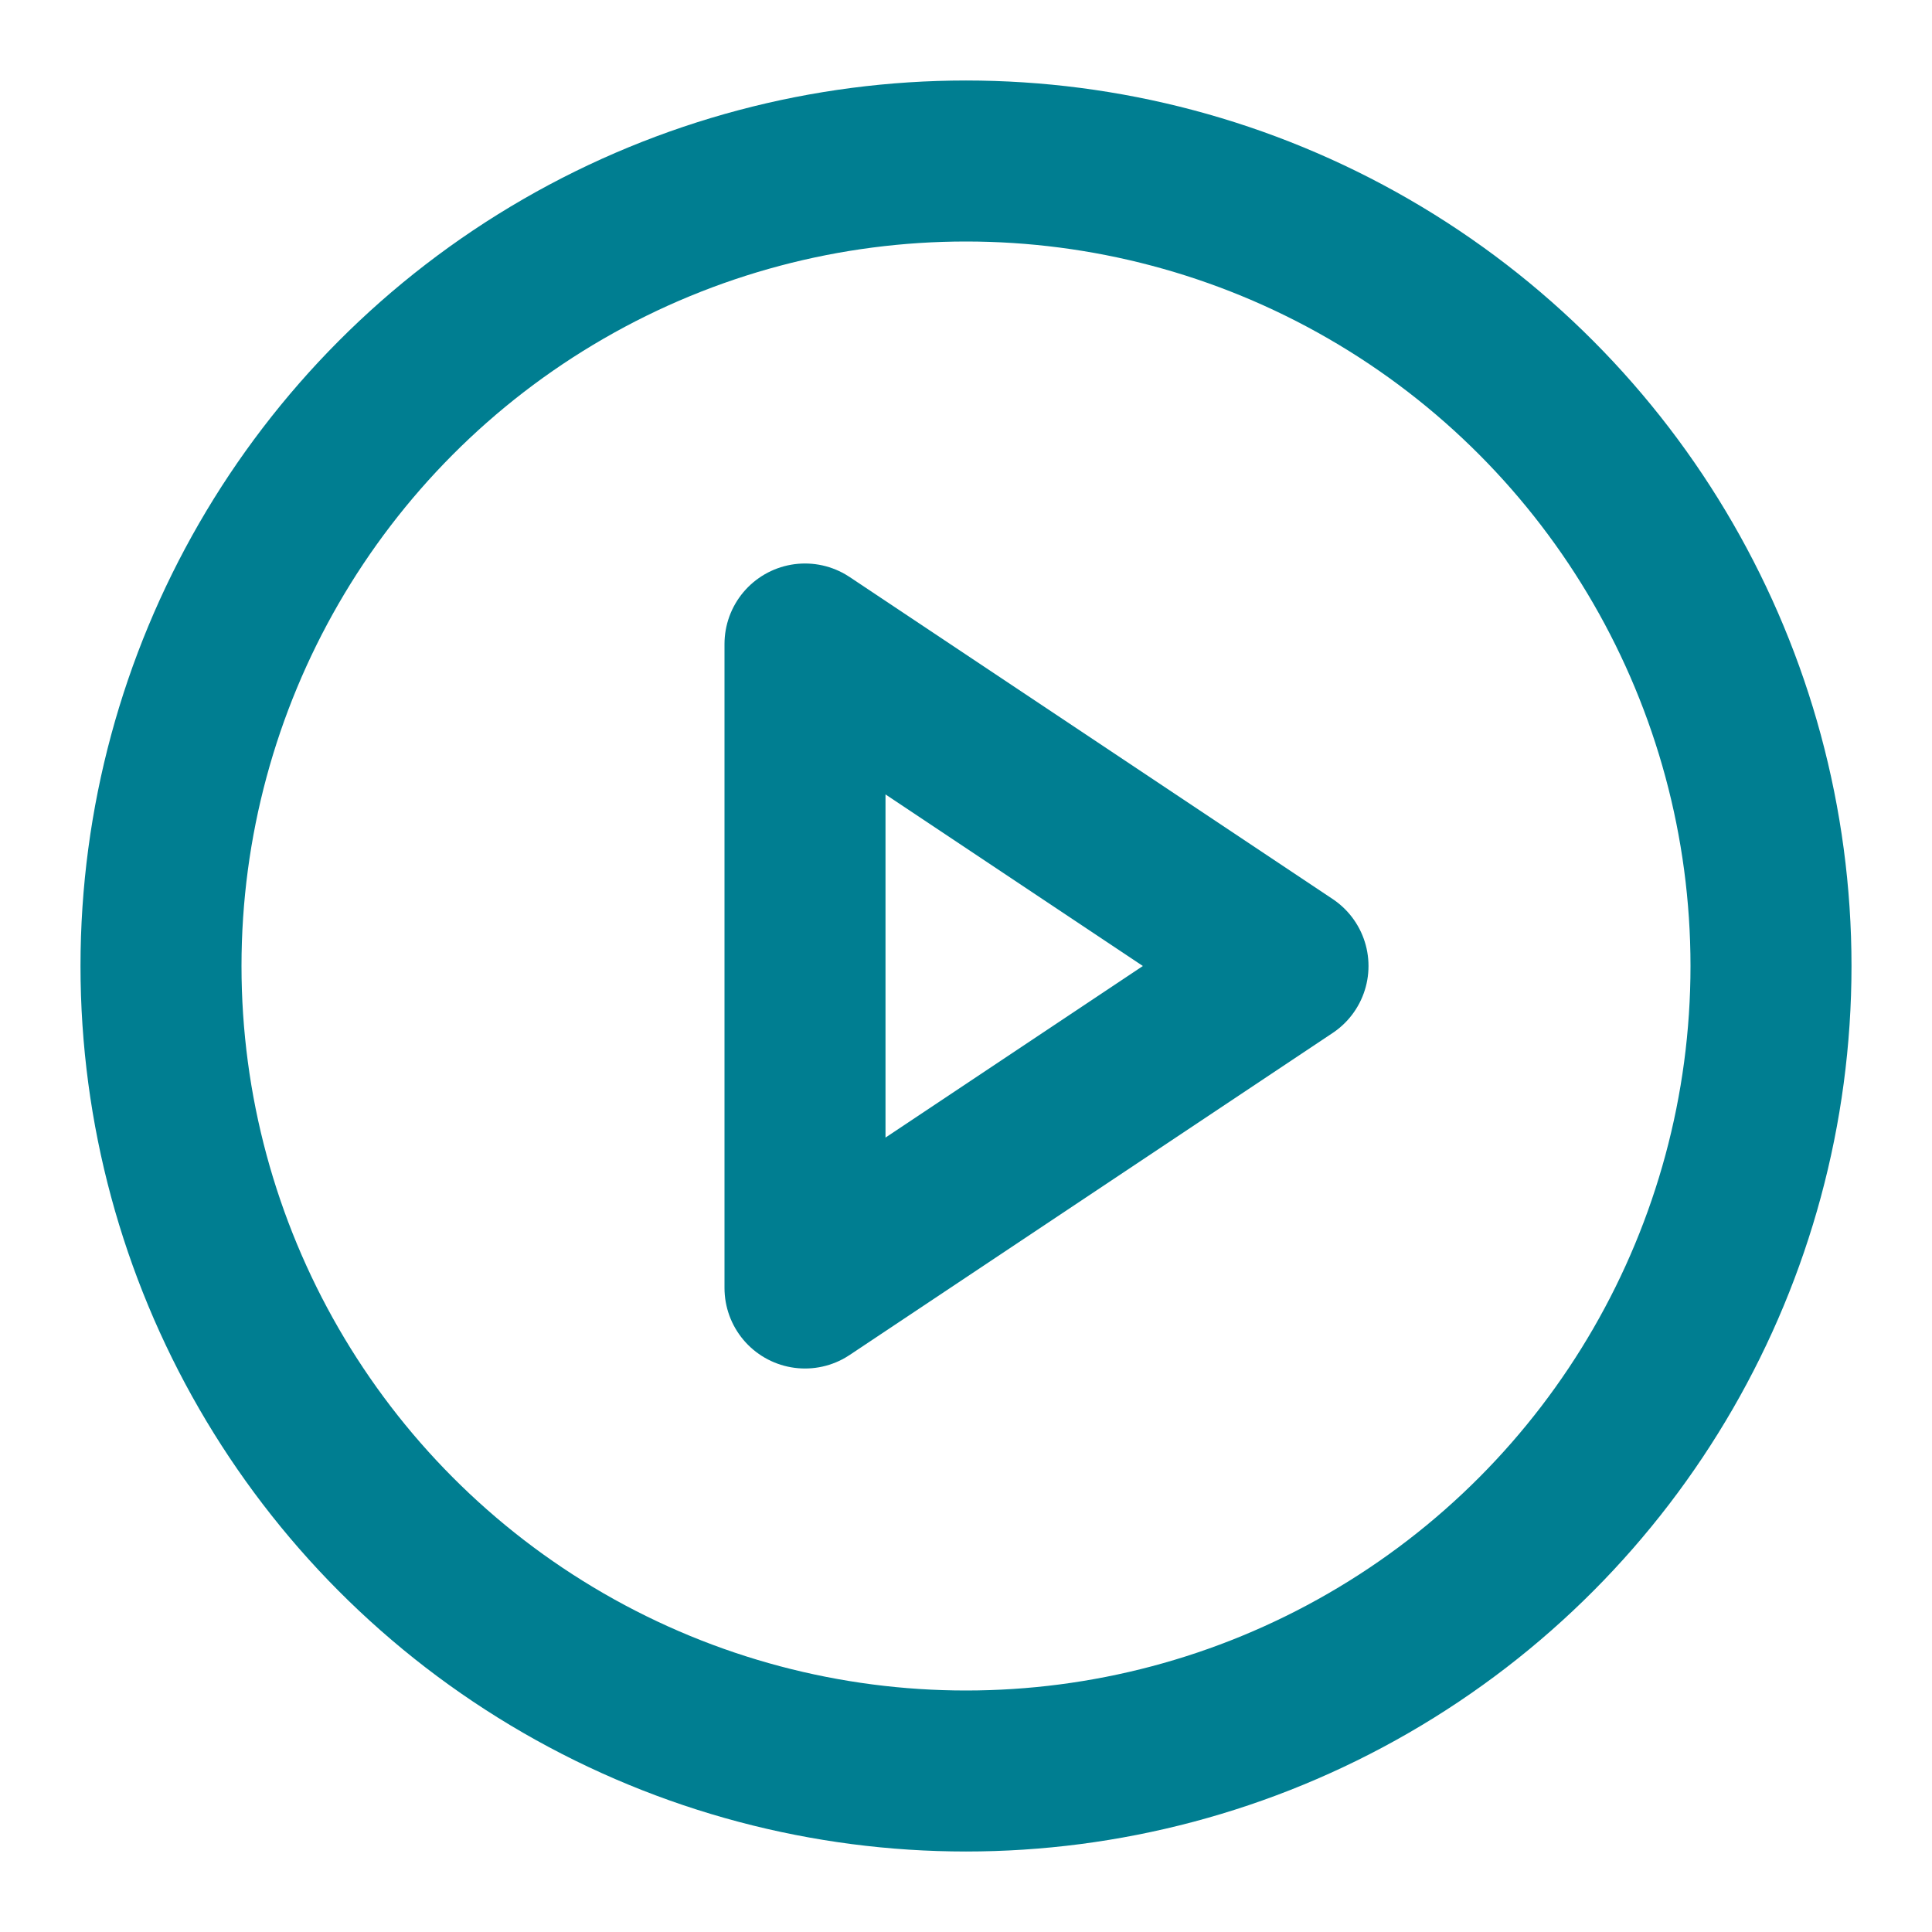
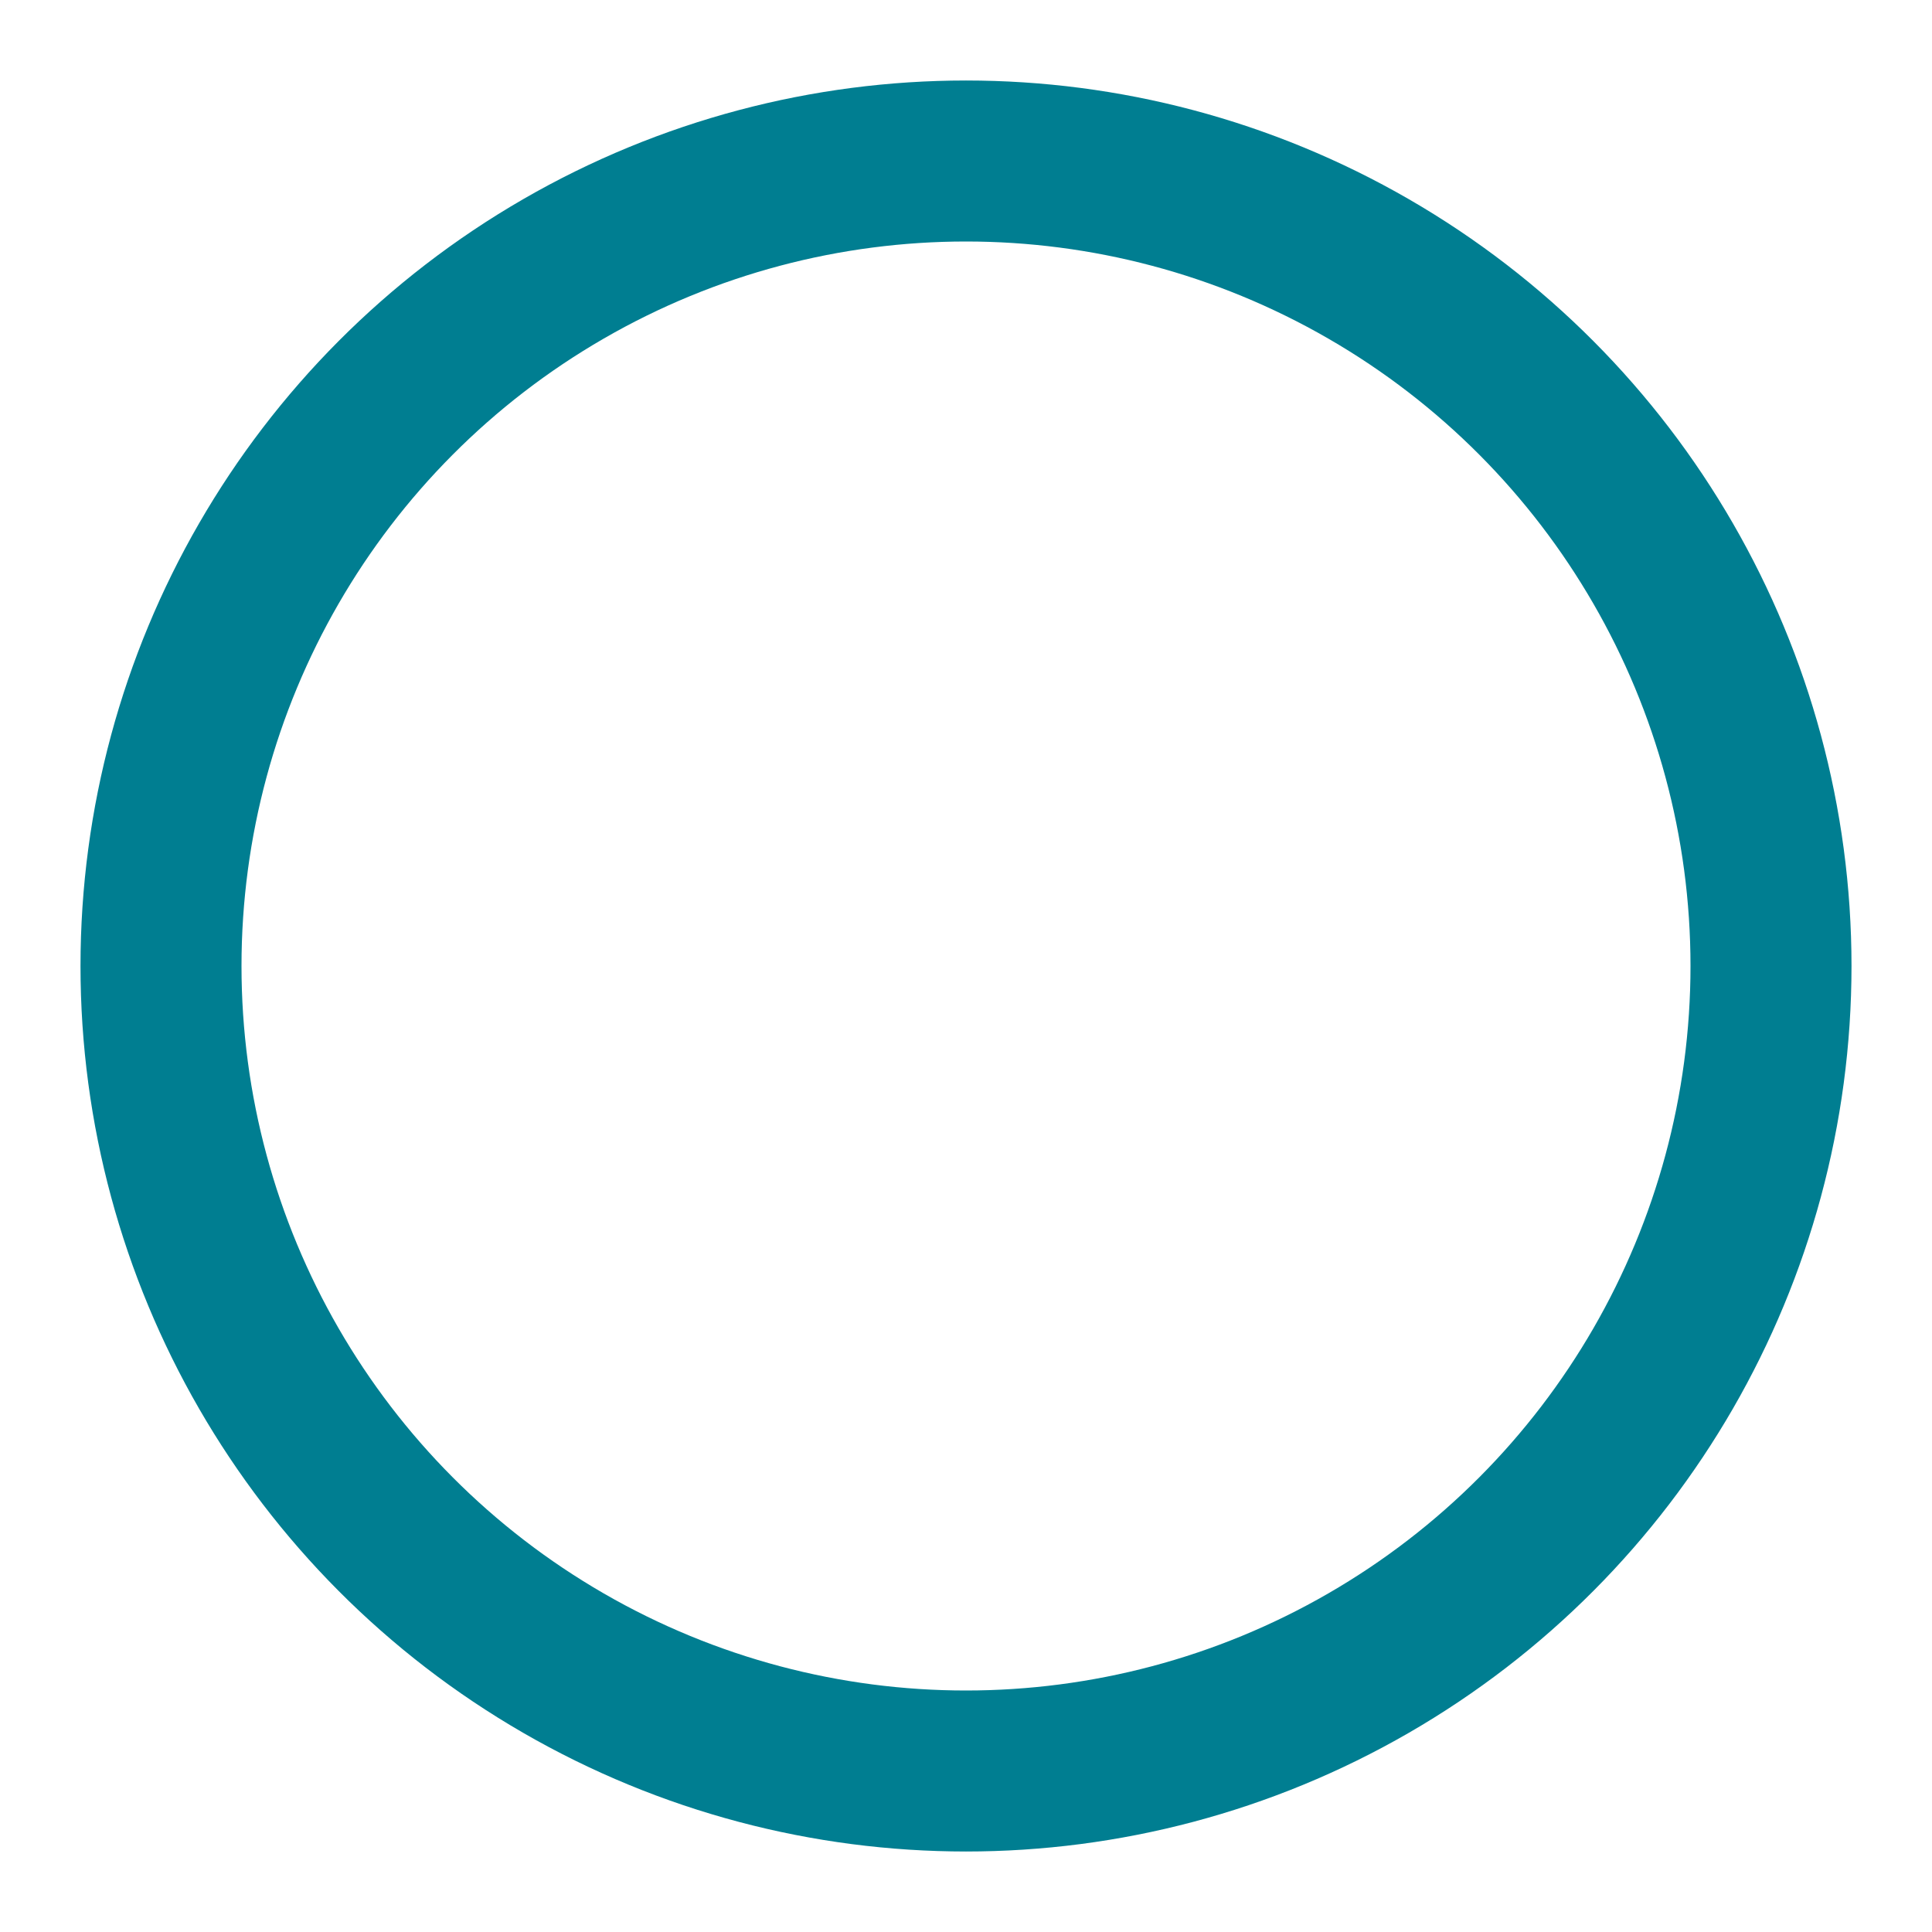
<svg xmlns="http://www.w3.org/2000/svg" width="28" height="28" viewBox="0 0 24 24" fill="none" stroke="#007e91" stroke-width="2" stroke-linecap="round" stroke-linejoin="round" class="feather feather-play-circle">
  <circle cx="12" cy="12" r="10" />
-   <polygon points="10 8 16 12 10 16 10 8" />
</svg>